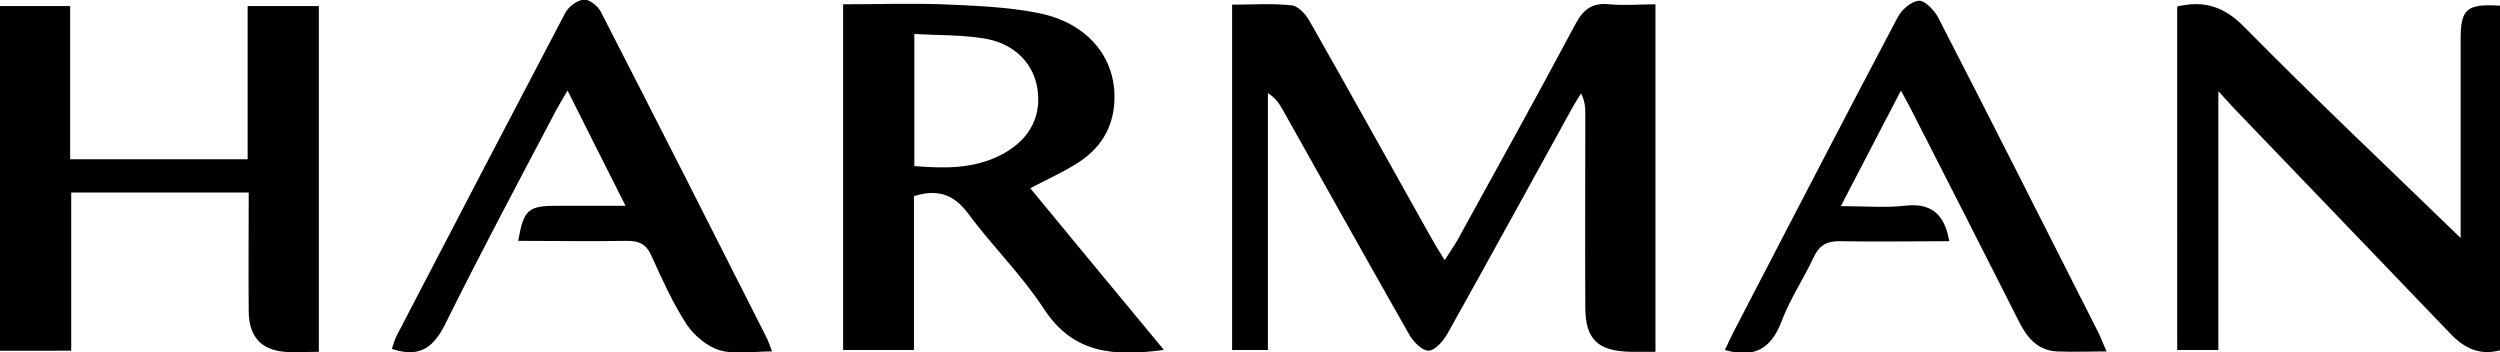
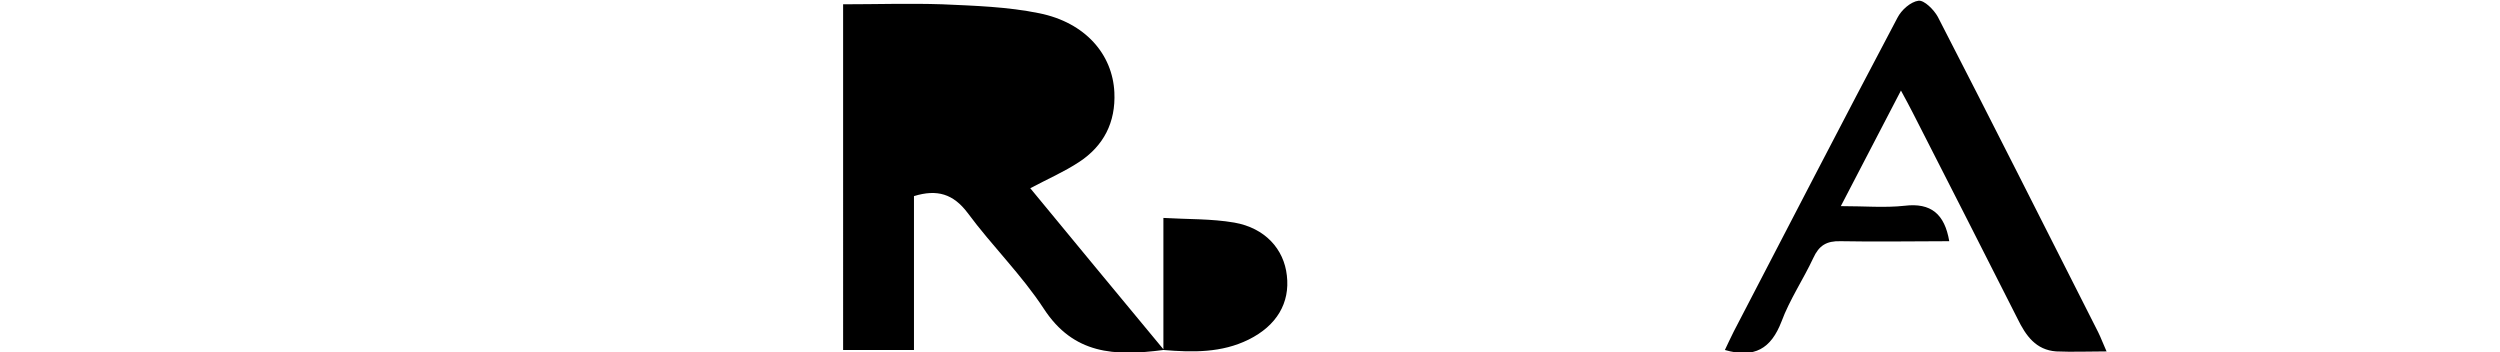
<svg xmlns="http://www.w3.org/2000/svg" id="Layer_2" data-name="Layer 2" viewBox="0 0 698.6 98.5">
  <g id="Layer_1-2" data-name="Layer 1">
    <g>
-       <path d="M344.1,1.3c5.8,0,11.4-.4,16.9,.2,1.8,.2,4,2.6,5,4.5,11.4,20,22.5,40.1,33.8,60.2,1.1,2,2.3,3.9,3.9,6.5,1.3-2.1,2.4-3.6,3.4-5.3,11.1-20.2,22.3-40.3,33.1-60.6,2.3-4.3,4.8-6.1,9.6-5.6,4.1,.4,8.2,0,12.8,0V98.3c-2.4,0-4.7,0-7.1,0-9-.2-12.5-3.5-12.5-12.4-.1-17.9,0-35.8,0-53.6,0-2,0-3.9-1.2-6.2-1.1,1.8-2.3,3.7-3.3,5.6-11.3,20.5-22.6,41.1-34,61.5-1.2,2.1-3.4,4.7-5.3,4.8-1.8,0-4.3-2.5-5.4-4.5-11.9-20.9-23.6-41.9-35.4-62.9-.9-1.7-2.1-3.3-4.1-4.6V97.8h-10V1.3Z" />
-       <path d="M325.1,97.8c-13.7,1.8-25.1,1.2-33.4-11.5-6.2-9.5-14.5-17.6-21.3-26.8-4-5.3-8.5-6.7-15-4.7v43h-19.8V1.2c9.2,0,18.5-.3,27.7,0,9.1,.4,18.3,.7,27.1,2.5,12.9,2.6,20.5,11.5,21,22.1,.4,8.4-3,15-9.9,19.5-4.1,2.7-8.7,4.7-13.6,7.3,12.2,14.8,24.5,29.7,37.2,45Zm-69.6-51.4c8.3,.7,16.3,.8,23.8-2.9,7.9-3.9,11.6-10.3,10.7-17.9-.8-7.4-6.1-13.3-14.7-14.8-6.4-1.1-13-.9-19.8-1.3V46.4Z" />
-       <path d="M19.6,44.5h49.6V1.7h19.9V98.3c-3.2,0-6.5,.3-9.7,0-6.6-.6-9.8-4.4-9.9-11.2-.1-11,0-21.9,0-33.3H19.9v44.2H0V1.7H19.6V44.5Z" />
-       <path d="M687.6,66.6c0-18,0-36.9,0-55.7,0-8.4,1.7-9.9,11-9.3V97.9c-5.8,1.5-10-.6-13.9-4.7-20.1-21-40.3-41.9-60.4-62.9-1.1-1.2-2.2-2.4-4.4-4.8V97.8h-11.5V1.8c7.4-1.7,13-.1,18.7,5.7,19.8,20.1,40.4,39.5,60.6,59.1Z" />
-       <path d="M215.7,98.2c-5.2,0-10.2,.9-14.5-.3-3.5-1-7.2-4.1-9.3-7.2-3.9-6-6.9-12.7-9.9-19.3-1.4-3.1-3.3-4.1-6.7-4.1-10.2,.2-20.3,0-30.5,0,1.6-8.8,2.7-9.8,11.1-9.8,5.9,0,11.9,0,18.9,0-5.6-11.1-10.7-21.2-16.2-32.2-1.4,2.4-2.4,4-3.3,5.7-10.3,19.6-20.8,39.2-30.6,59-3.3,6.8-7.1,10.2-15.2,7.5,.4-1.2,.8-2.7,1.5-4,15.6-30,31.2-59.9,46.9-89.8,.9-1.8,3.3-3.6,5.2-3.8,1.5-.2,4,1.8,4.8,3.4,15.6,30.4,31.1,60.9,46.5,91.4,.4,.9,.7,1.9,1.3,3.4Z" />
+       <path d="M325.1,97.8c-13.7,1.8-25.1,1.2-33.4-11.5-6.2-9.5-14.5-17.6-21.3-26.8-4-5.3-8.5-6.7-15-4.7v43h-19.8V1.2c9.2,0,18.5-.3,27.7,0,9.1,.4,18.3,.7,27.1,2.5,12.9,2.6,20.5,11.5,21,22.1,.4,8.4-3,15-9.9,19.5-4.1,2.7-8.7,4.7-13.6,7.3,12.2,14.8,24.5,29.7,37.2,45Zc8.3,.7,16.3,.8,23.8-2.9,7.9-3.9,11.6-10.3,10.7-17.9-.8-7.4-6.1-13.3-14.7-14.8-6.4-1.1-13-.9-19.8-1.3V46.4Z" />
      <path d="M588.7,98.2c-5.1,0-9.6,.2-14.1,0-5.7-.4-8.5-4.4-10.8-9.1-9.7-19.2-19.5-38.4-29.3-57.6-.9-1.8-1.9-3.6-3.3-6.2-5.7,11-11,21.2-16.8,32.3,6.7,0,12.3,.5,17.8-.1,7.4-.9,11.2,2.3,12.5,9.9-10.3,0-20.3,.2-30.4,0-3.9-.1-6,1.2-7.6,4.7-2.8,6-6.6,11.6-8.9,17.8-2.9,7.5-7.5,10.3-15.8,7.9,.8-1.7,1.6-3.4,2.5-5.2,15.2-29.2,30.3-58.5,45.7-87.6,1.1-2.2,3.7-4.5,5.9-4.8,1.6-.2,4.3,2.5,5.4,4.5,15.1,29.3,29.9,58.7,44.8,88.1,.8,1.6,1.4,3.3,2.4,5.5Z" />
    </g>
  </g>
</svg>